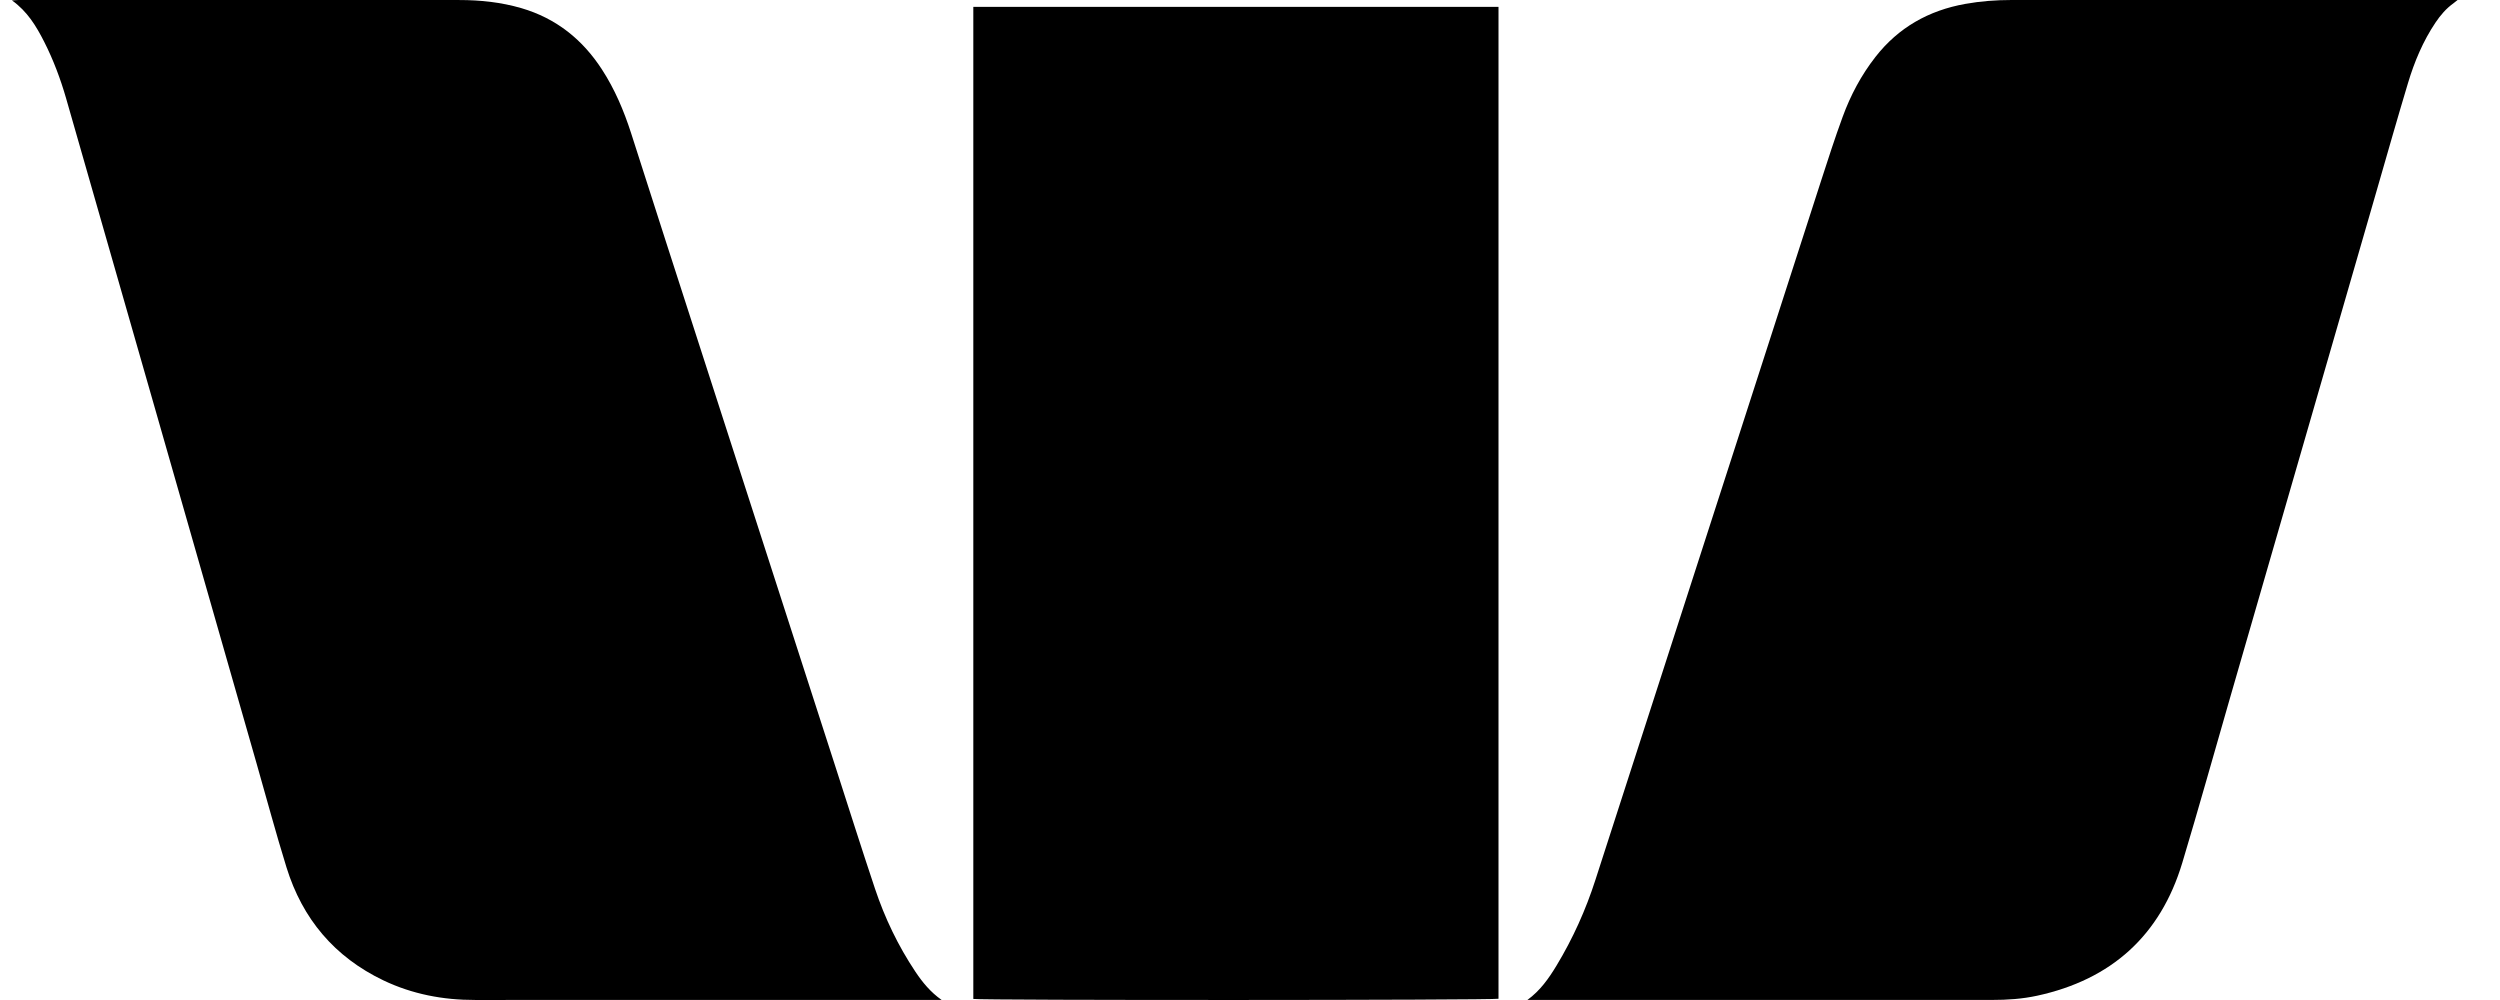
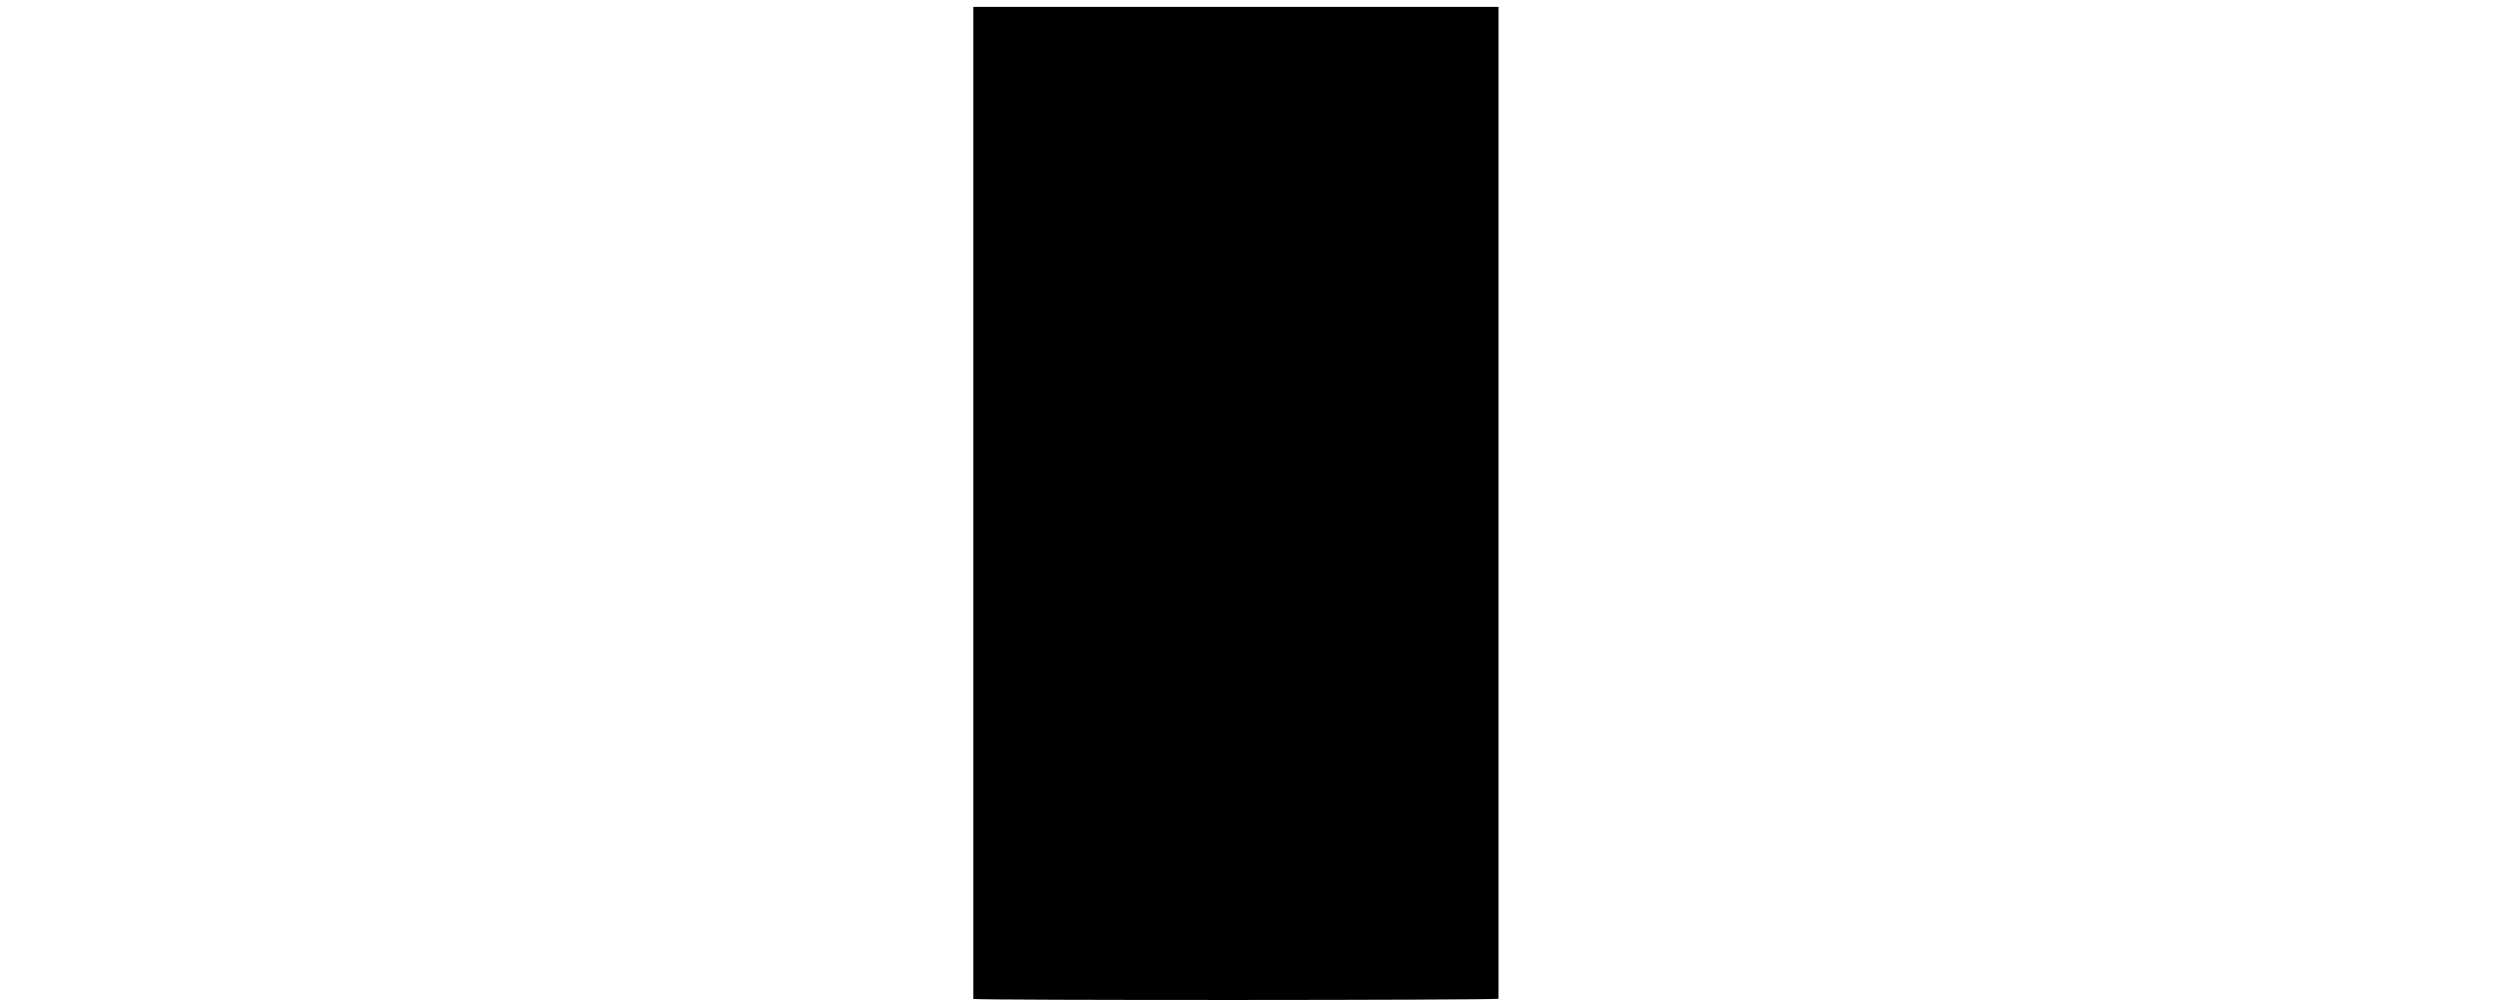
<svg xmlns="http://www.w3.org/2000/svg" width="80" height="32" viewBox="0 0 80 32" fill="none">
-   <path d="M48.877 31.998C49.287 31.699 49.561 31.309 49.808 30.9C50.331 30.035 50.744 29.117 51.054 28.154C51.548 26.617 52.045 25.081 52.542 23.545C53.549 20.426 54.556 17.308 55.563 14.189C56.468 11.385 57.37 8.581 58.277 5.778C58.498 5.095 58.718 4.412 58.965 3.739C59.217 3.049 59.56 2.403 60.015 1.821C60.751 0.878 61.721 0.334 62.888 0.125C63.378 0.037 63.873 0 64.371 0C69.06 0 73.749 0 78.437 0C78.492 0 78.547 0 78.643 0C78.58 0.05 78.547 0.079 78.512 0.104C78.278 0.271 78.094 0.486 77.936 0.722C77.536 1.318 77.261 1.974 77.056 2.657C76.716 3.786 76.394 4.921 76.067 6.054C74.499 11.476 72.932 16.897 71.365 22.318C70.855 24.081 70.363 25.849 69.834 27.607C69.132 29.94 67.563 31.347 65.188 31.863C64.714 31.966 64.232 31.998 63.748 31.998C58.859 31.998 53.97 31.998 49.081 31.998H48.877L48.877 31.998Z" fill="black" />
-   <path d="M30.132 31.998C30.064 31.998 29.996 31.998 29.928 31.998C25.018 31.998 20.109 31.997 15.199 31.999C14.176 32 13.195 31.814 12.269 31.372C10.705 30.624 9.678 29.404 9.168 27.757C8.827 26.657 8.529 25.544 8.212 24.436C7.155 20.741 6.098 17.047 5.04 13.352C4.066 9.95 3.092 6.548 2.115 3.146C1.935 2.522 1.707 1.915 1.413 1.335C1.161 0.84 0.879 0.368 0.382 0.012C0.47 0.007 0.521 0.001 0.572 0.001C5.282 0 9.991 -0.001 14.7 0.001C15.372 0.001 16.037 0.072 16.685 0.261C17.794 0.586 18.639 1.26 19.263 2.224C19.672 2.854 19.962 3.539 20.192 4.251C20.564 5.4 20.928 6.551 21.299 7.7C22.288 10.766 23.278 13.832 24.268 16.898C25.086 19.433 25.905 21.967 26.723 24.501C27.147 25.814 27.562 27.131 28 28.439C28.314 29.379 28.741 30.268 29.292 31.094C29.519 31.434 29.777 31.749 30.132 31.998V31.998Z" fill="black" />
-   <path d="M47.952 0.219V31.96C47.781 32.009 31.355 32.014 31.146 31.966V0.219H47.952Z" fill="black" />
+   <path d="M47.952 0.219V31.96C47.781 32.009 31.355 32.014 31.146 31.966V0.219Z" fill="black" />
</svg>